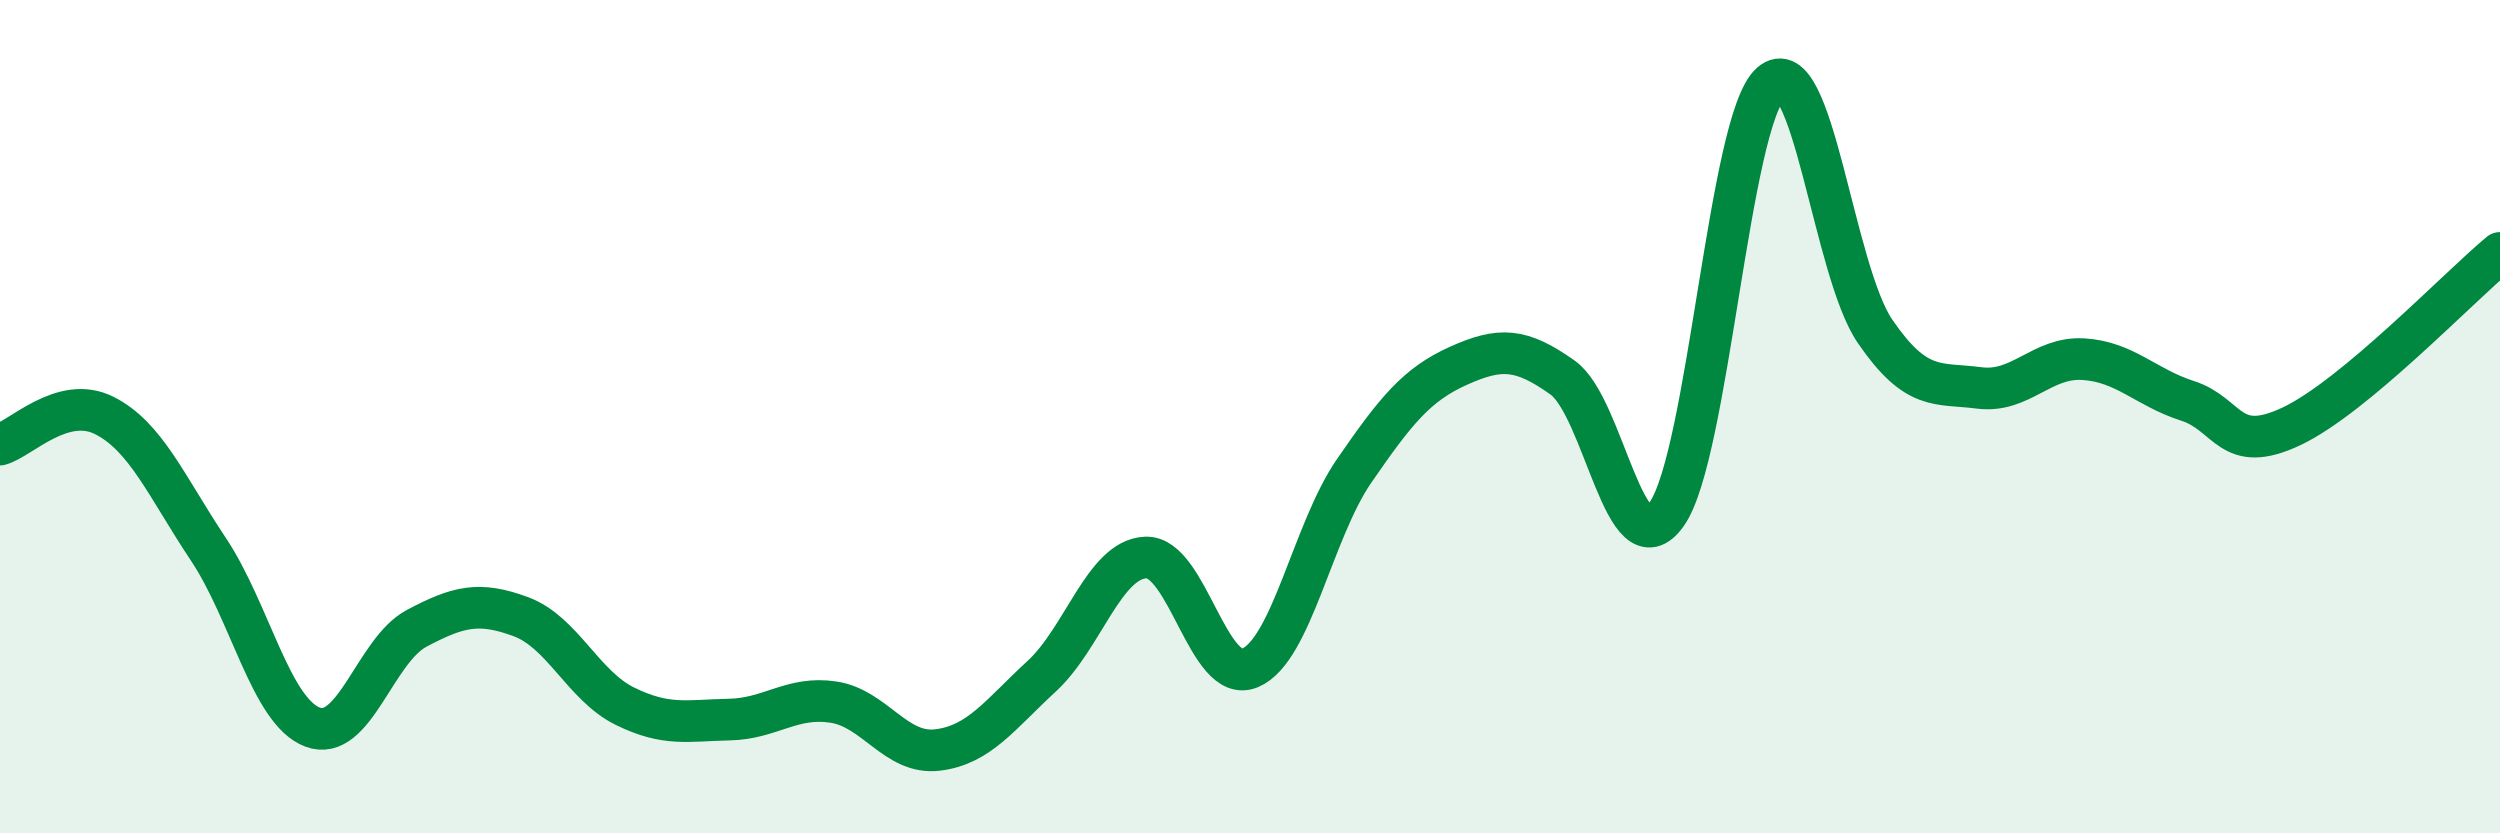
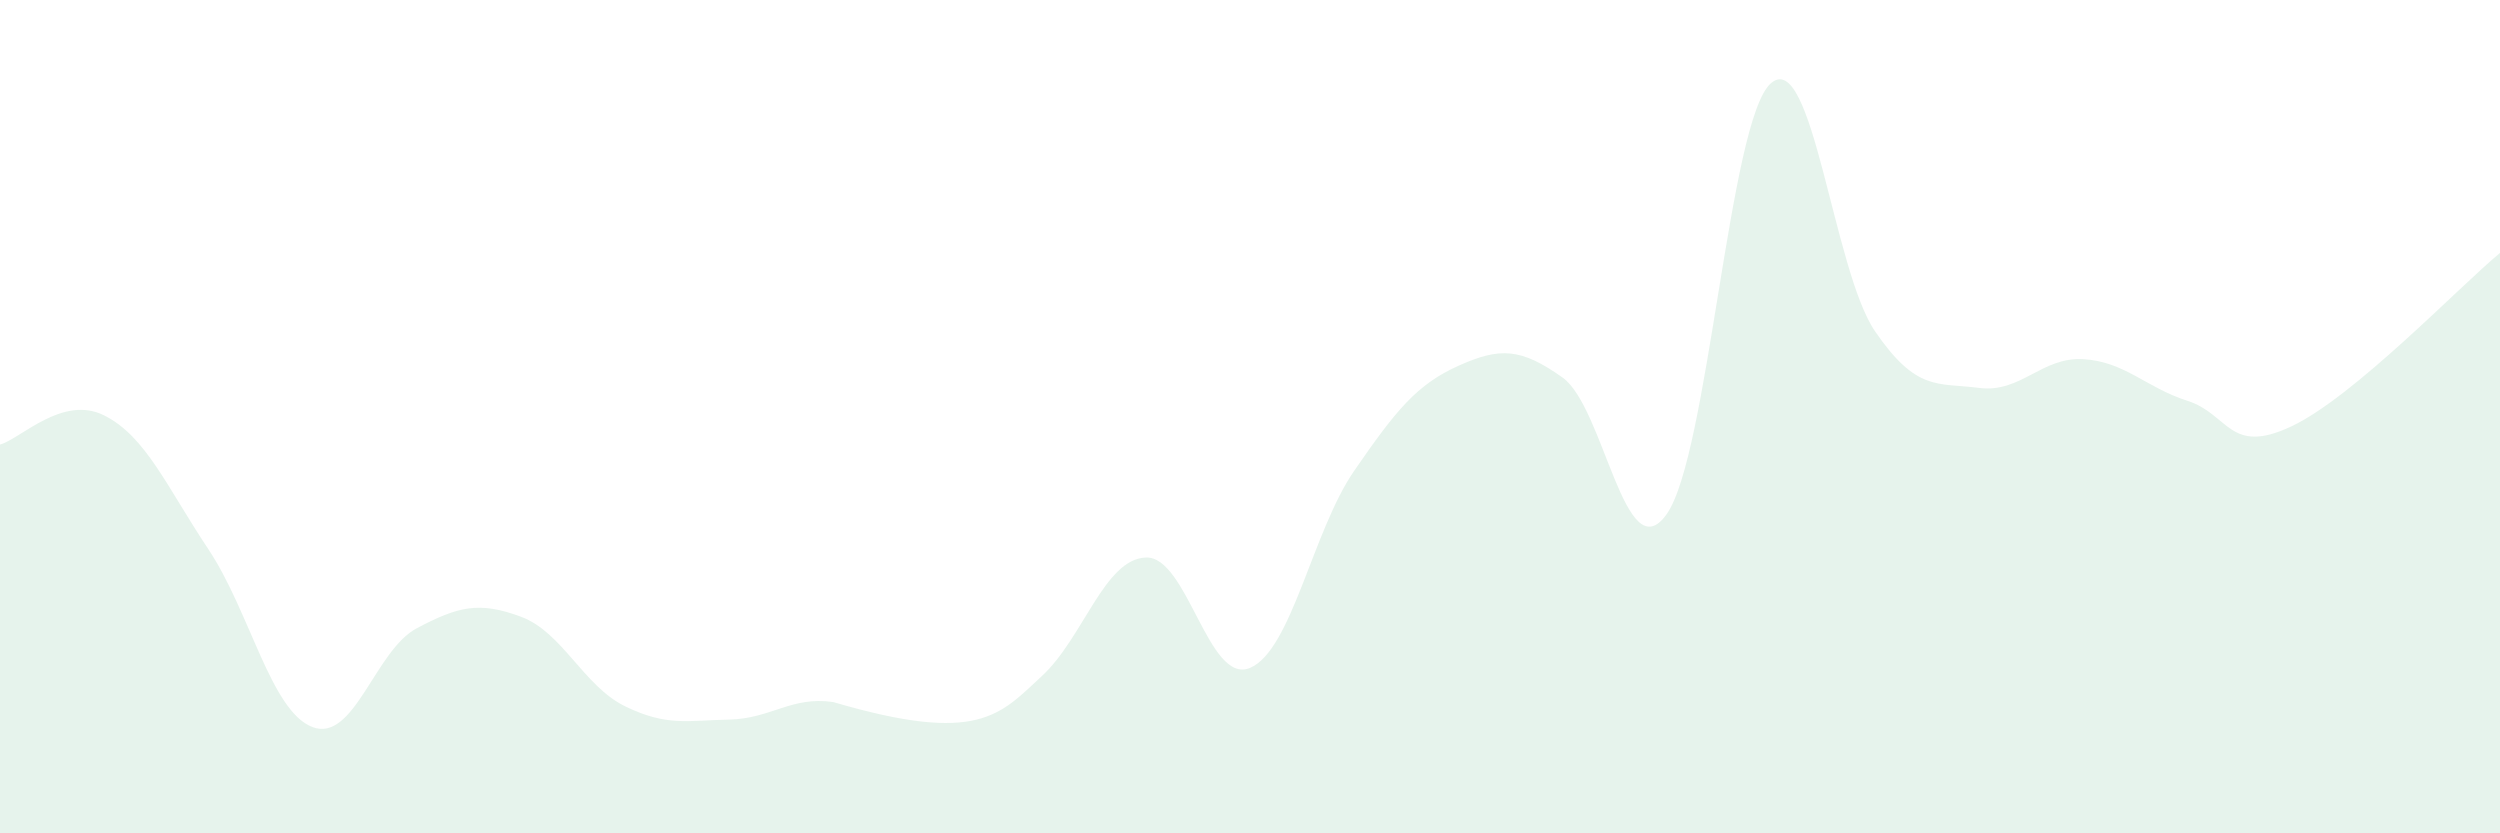
<svg xmlns="http://www.w3.org/2000/svg" width="60" height="20" viewBox="0 0 60 20">
-   <path d="M 0,10.67 C 0.5,10.53 1.5,9.47 2.5,9.97 C 3.5,10.47 4,11.68 5,13.18 C 6,14.68 6.5,17.07 7.5,17.45 C 8.5,17.83 9,15.61 10,15.08 C 11,14.55 11.5,14.43 12.5,14.8 C 13.5,15.17 14,16.46 15,16.95 C 16,17.44 16.5,17.29 17.5,17.27 C 18.5,17.25 19,16.7 20,16.85 C 21,17 21.5,18.12 22.5,18 C 23.5,17.88 24,17.15 25,16.23 C 26,15.31 26.5,13.42 27.5,13.38 C 28.5,13.34 29,16.45 30,16.03 C 31,15.61 31.5,12.75 32.5,11.3 C 33.5,9.85 34,9.23 35,8.78 C 36,8.33 36.5,8.35 37.5,9.06 C 38.5,9.77 39,13.75 40,12.34 C 41,10.93 41.5,2.88 42.5,2 C 43.5,1.12 44,6.49 45,7.95 C 46,9.41 46.5,9.18 47.5,9.31 C 48.5,9.44 49,8.56 50,8.62 C 51,8.68 51.5,9.3 52.5,9.62 C 53.5,9.94 53.5,10.94 55,10.23 C 56.5,9.52 59,6.9 60,6.07L60 20L0 20Z" fill="#008740" opacity="0.1" stroke-linecap="round" stroke-linejoin="round" />
-   <path d="M 0,10.67 C 0.5,10.53 1.5,9.47 2.5,9.97 C 3.5,10.47 4,11.68 5,13.18 C 6,14.68 6.5,17.07 7.5,17.45 C 8.5,17.83 9,15.61 10,15.08 C 11,14.55 11.5,14.43 12.5,14.8 C 13.5,15.17 14,16.46 15,16.95 C 16,17.44 16.5,17.29 17.5,17.27 C 18.5,17.25 19,16.7 20,16.85 C 21,17 21.5,18.12 22.5,18 C 23.5,17.88 24,17.15 25,16.23 C 26,15.31 26.5,13.42 27.5,13.38 C 28.5,13.34 29,16.45 30,16.03 C 31,15.61 31.5,12.75 32.5,11.3 C 33.5,9.85 34,9.23 35,8.78 C 36,8.33 36.5,8.35 37.5,9.06 C 38.5,9.77 39,13.75 40,12.34 C 41,10.93 41.5,2.88 42.5,2 C 43.5,1.12 44,6.49 45,7.95 C 46,9.41 46.5,9.18 47.5,9.31 C 48.5,9.44 49,8.56 50,8.62 C 51,8.68 51.5,9.3 52.5,9.62 C 53.5,9.94 53.5,10.94 55,10.23 C 56.5,9.52 59,6.9 60,6.07" stroke="#008740" stroke-width="1" fill="none" stroke-linecap="round" stroke-linejoin="round" />
+   <path d="M 0,10.67 C 0.5,10.53 1.5,9.47 2.5,9.97 C 3.5,10.47 4,11.68 5,13.18 C 6,14.68 6.5,17.07 7.5,17.45 C 8.5,17.83 9,15.61 10,15.08 C 11,14.55 11.5,14.43 12.5,14.8 C 13.5,15.17 14,16.46 15,16.95 C 16,17.44 16.5,17.29 17.5,17.27 C 18.5,17.25 19,16.7 20,16.85 C 23.5,17.88 24,17.15 25,16.23 C 26,15.31 26.5,13.42 27.5,13.38 C 28.5,13.34 29,16.45 30,16.03 C 31,15.61 31.5,12.75 32.5,11.3 C 33.5,9.85 34,9.23 35,8.78 C 36,8.33 36.5,8.35 37.5,9.06 C 38.5,9.77 39,13.75 40,12.34 C 41,10.93 41.5,2.88 42.5,2 C 43.5,1.12 44,6.49 45,7.95 C 46,9.41 46.5,9.18 47.5,9.31 C 48.5,9.44 49,8.56 50,8.62 C 51,8.68 51.5,9.3 52.5,9.62 C 53.5,9.94 53.5,10.94 55,10.23 C 56.5,9.52 59,6.9 60,6.07L60 20L0 20Z" fill="#008740" opacity="0.1" stroke-linecap="round" stroke-linejoin="round" />
</svg>